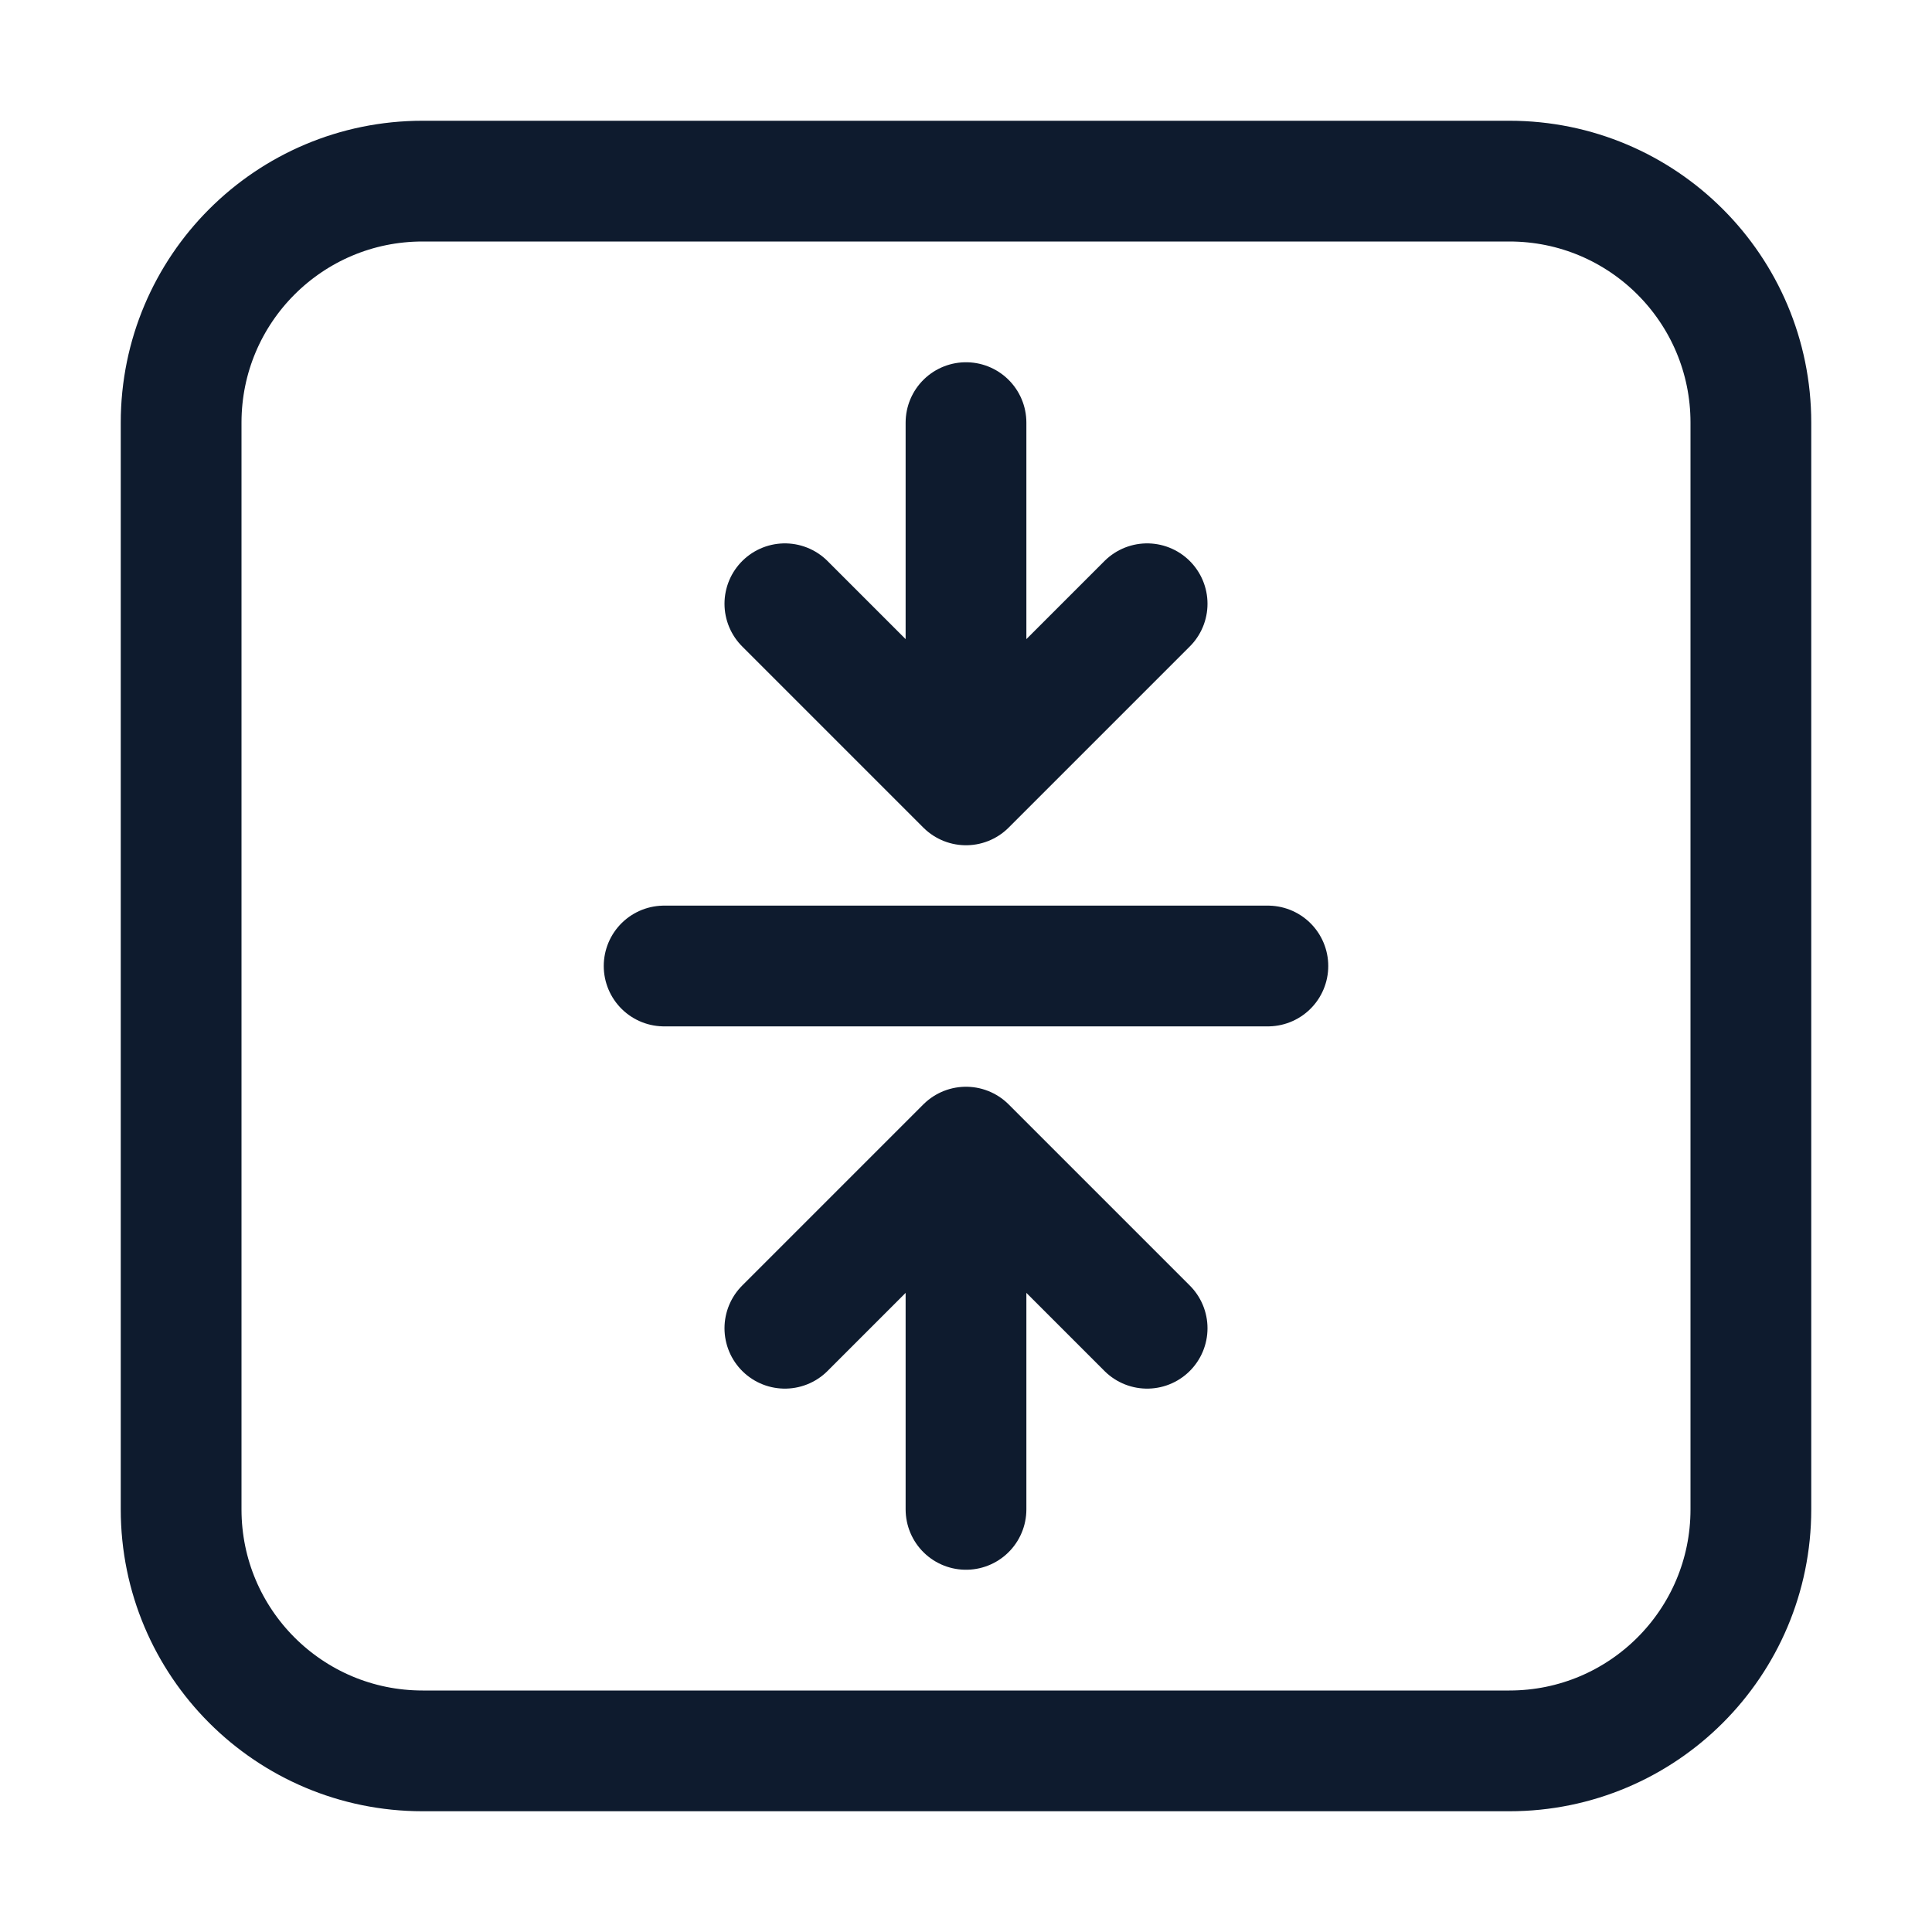
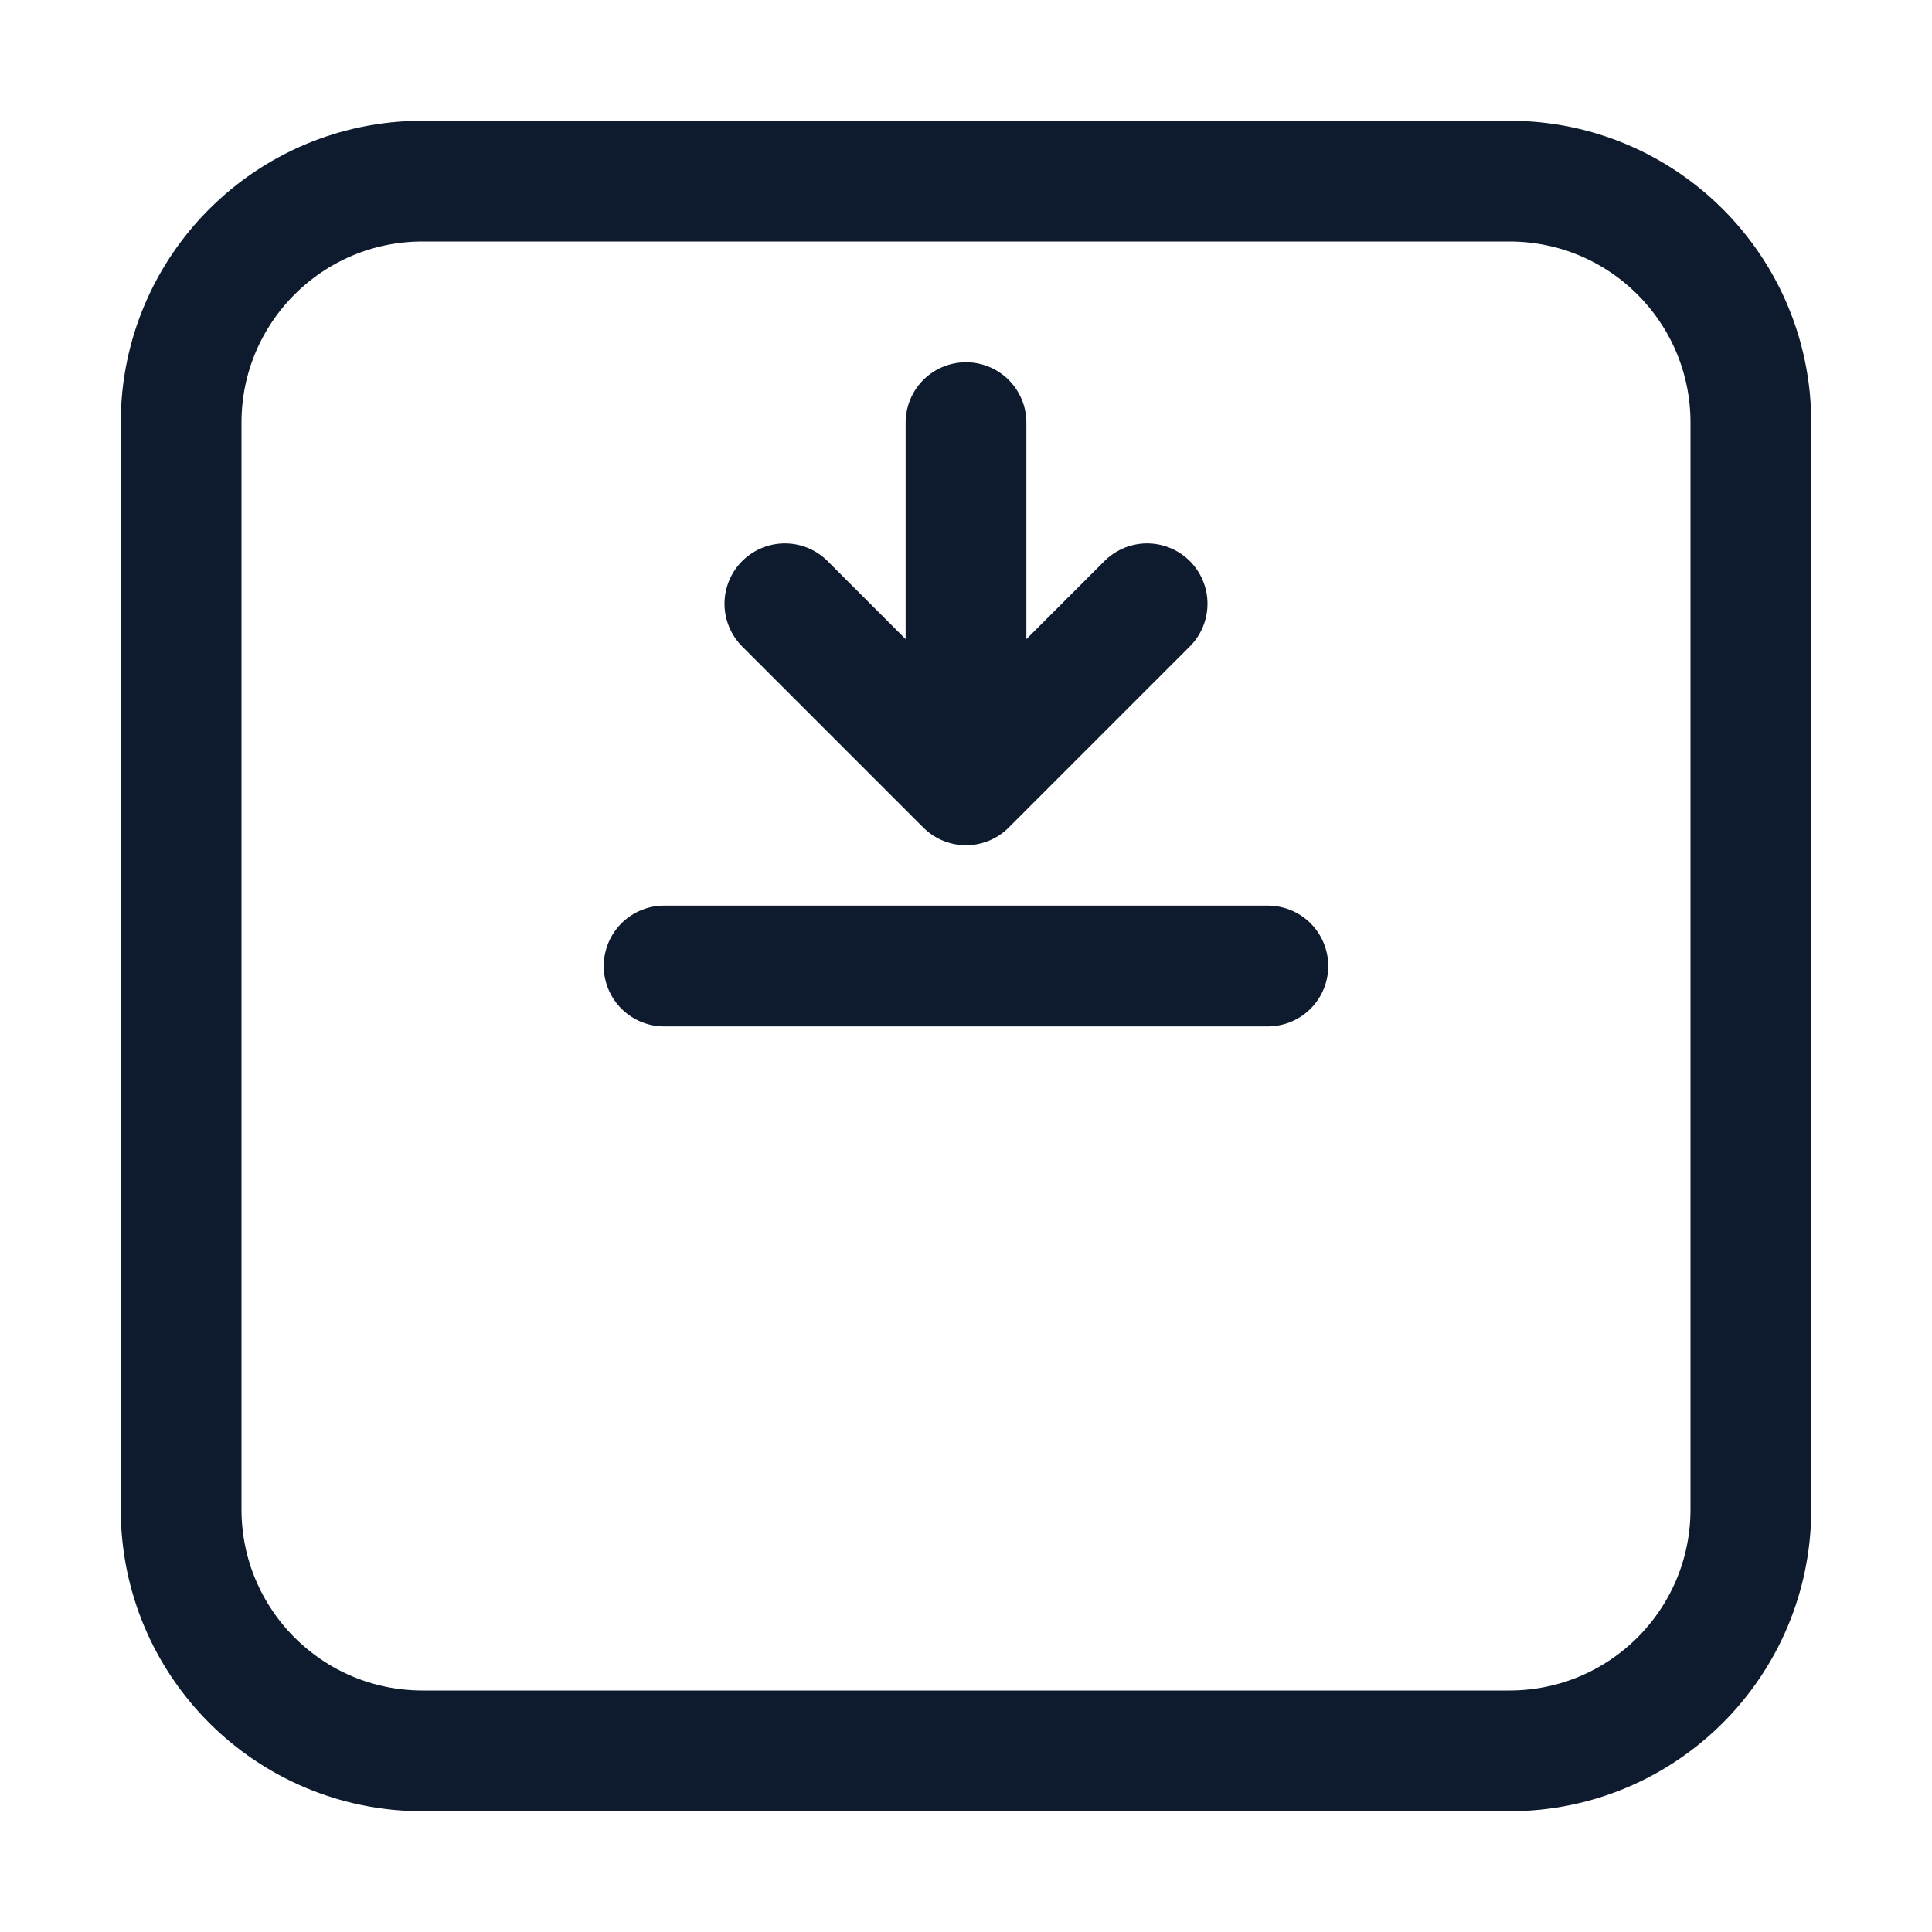
<svg xmlns="http://www.w3.org/2000/svg" width="16" height="16" viewBox="0 0 16 16" fill="none">
  <g id="Group 1410153967">
    <path id="Vector 15723" d="M1.5 3.5V12.5C1.5 13.605 2.395 14.5 3.5 14.5H12.5C13.605 14.5 14.5 13.605 14.5 12.5V3.5C14.5 2.395 13.605 1.5 12.5 1.5H3.5C2.395 1.5 1.5 2.395 1.5 3.5Z" stroke="#0E1B2E" />
    <path id="Vector 15726" d="M5.5 8H10.5" stroke="#0E1B2E" stroke-linecap="round" />
    <path id="Vector 15727" d="M8 6.5L6.5 5M8 6.5L9.5 5M8 6.5V3.5" stroke="#0E1B2E" stroke-linecap="round" stroke-linejoin="round" />
-     <path id="Vector 15728" d="M8 9.5L6.5 11M8 9.5L9.5 11M8 9.5V12.5" stroke="#0E1B2E" stroke-linecap="round" stroke-linejoin="round" />
  </g>
</svg>